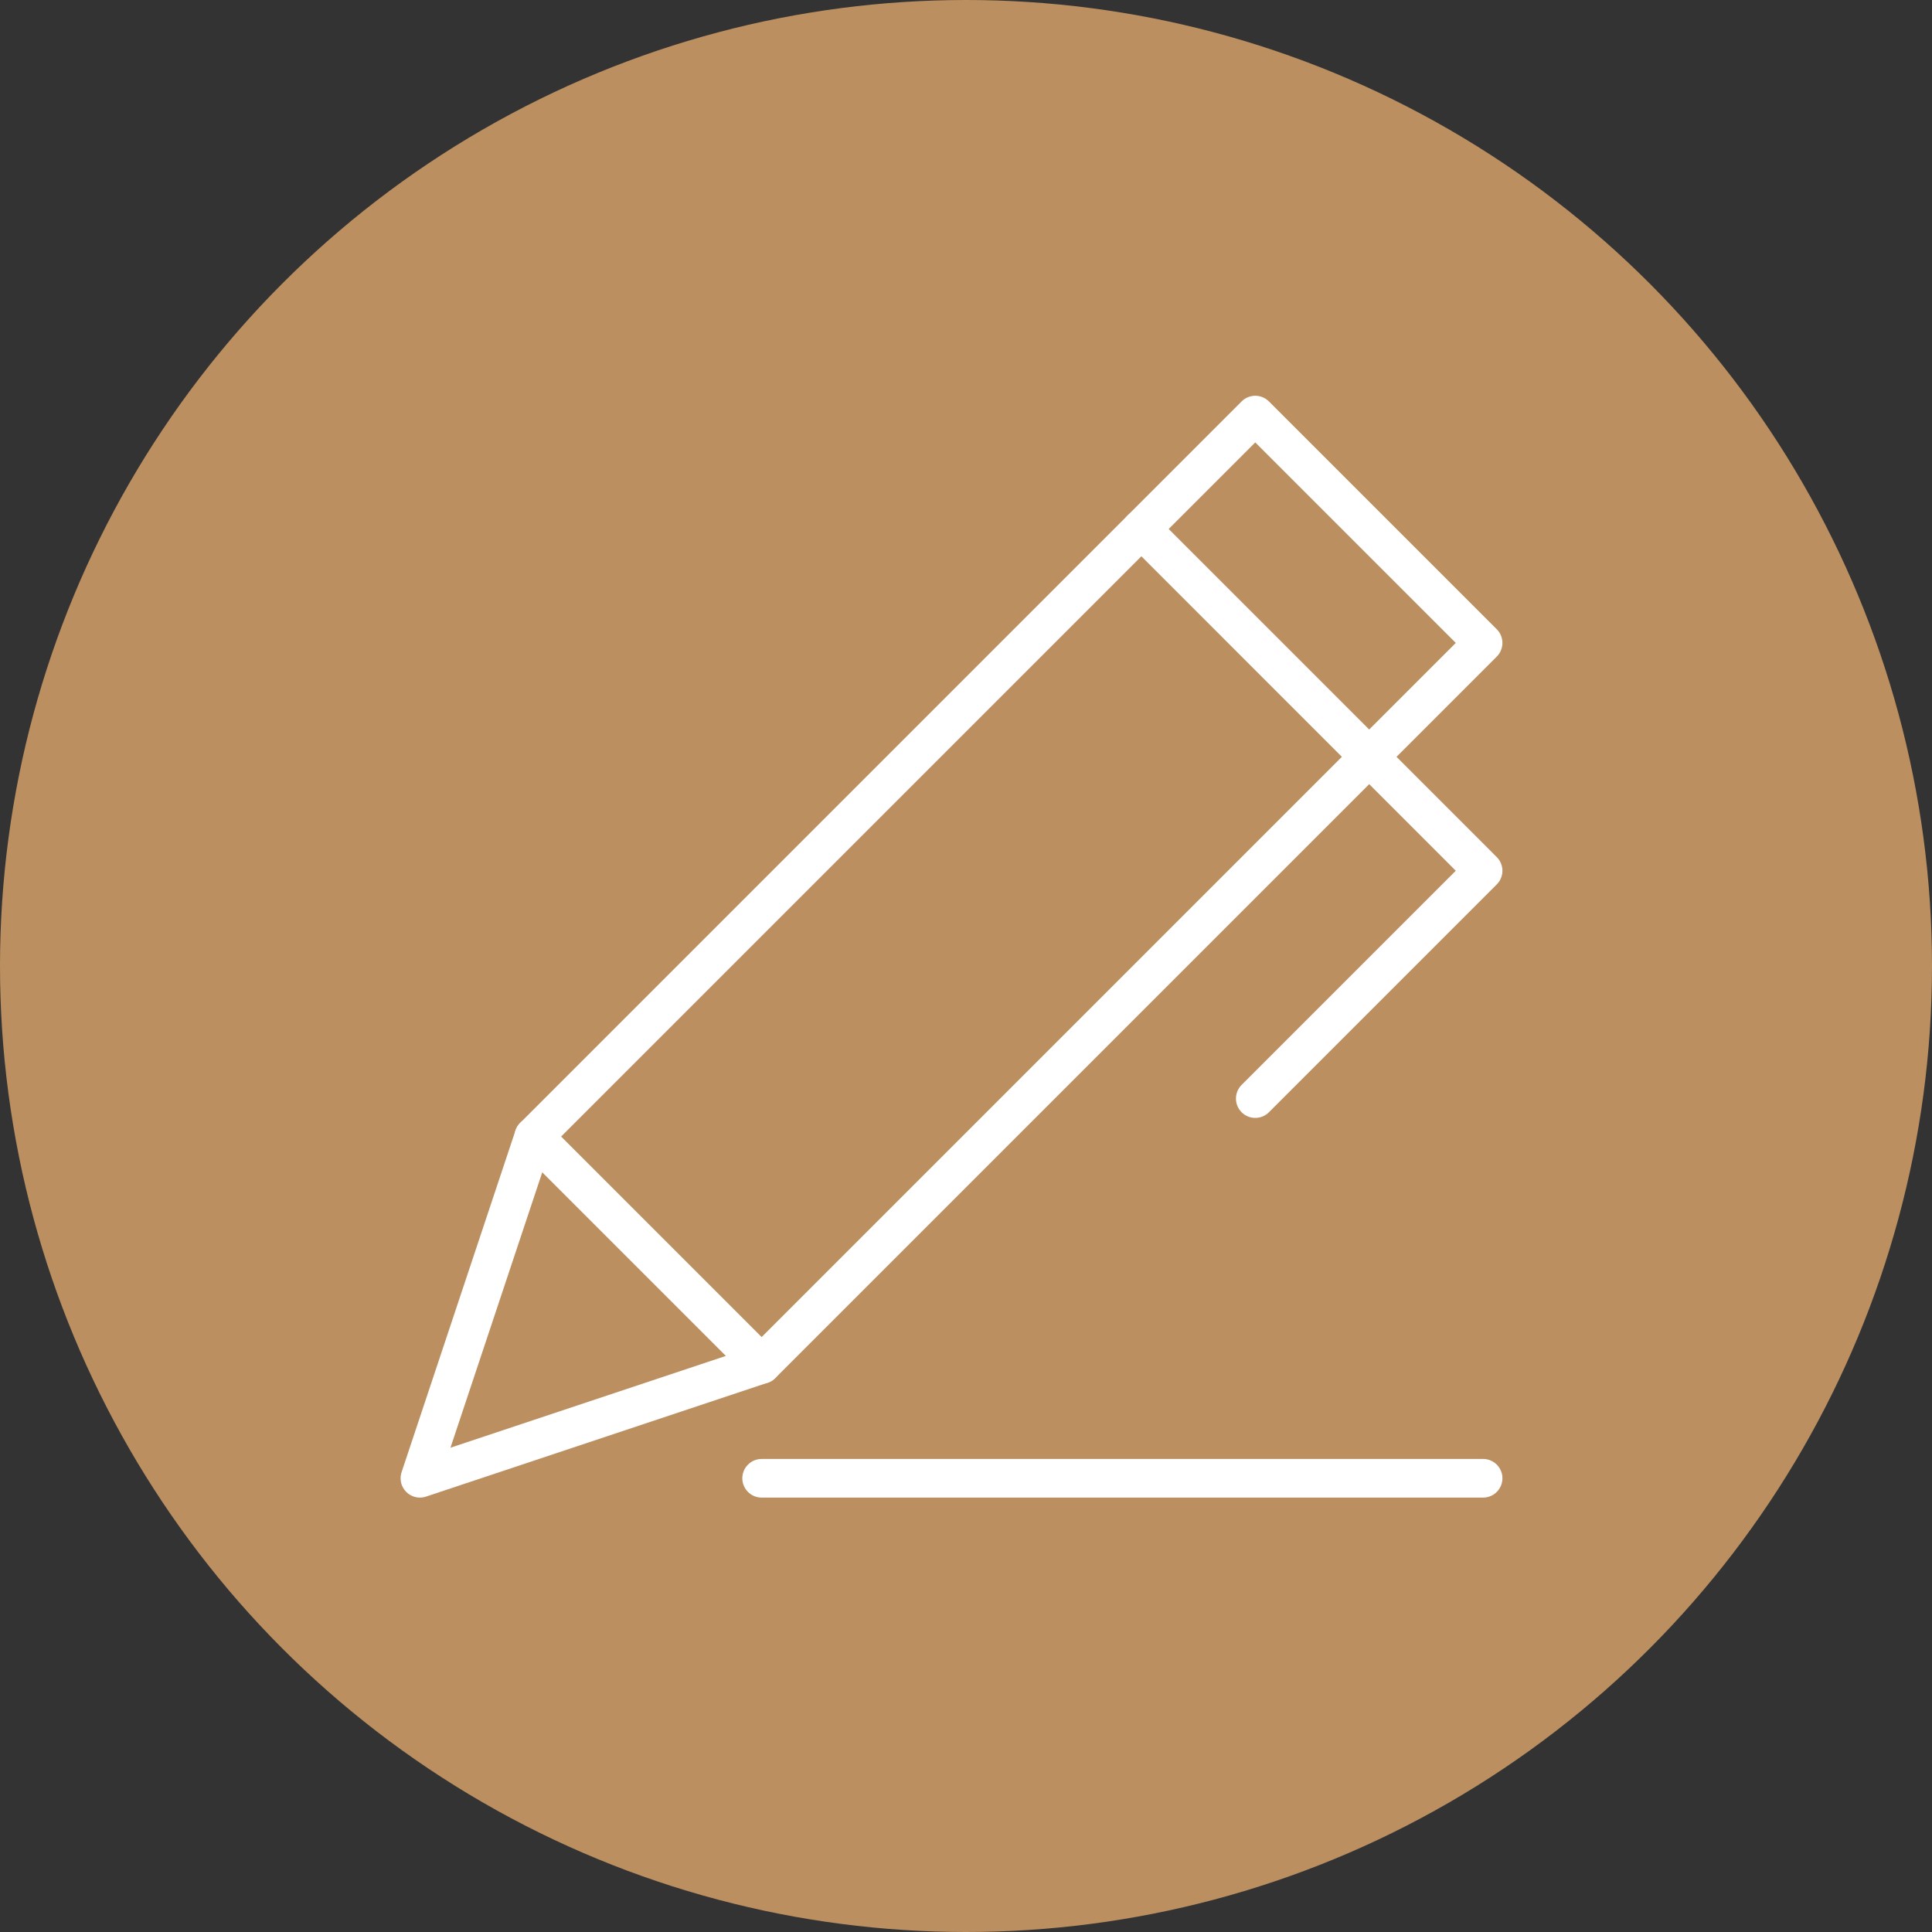
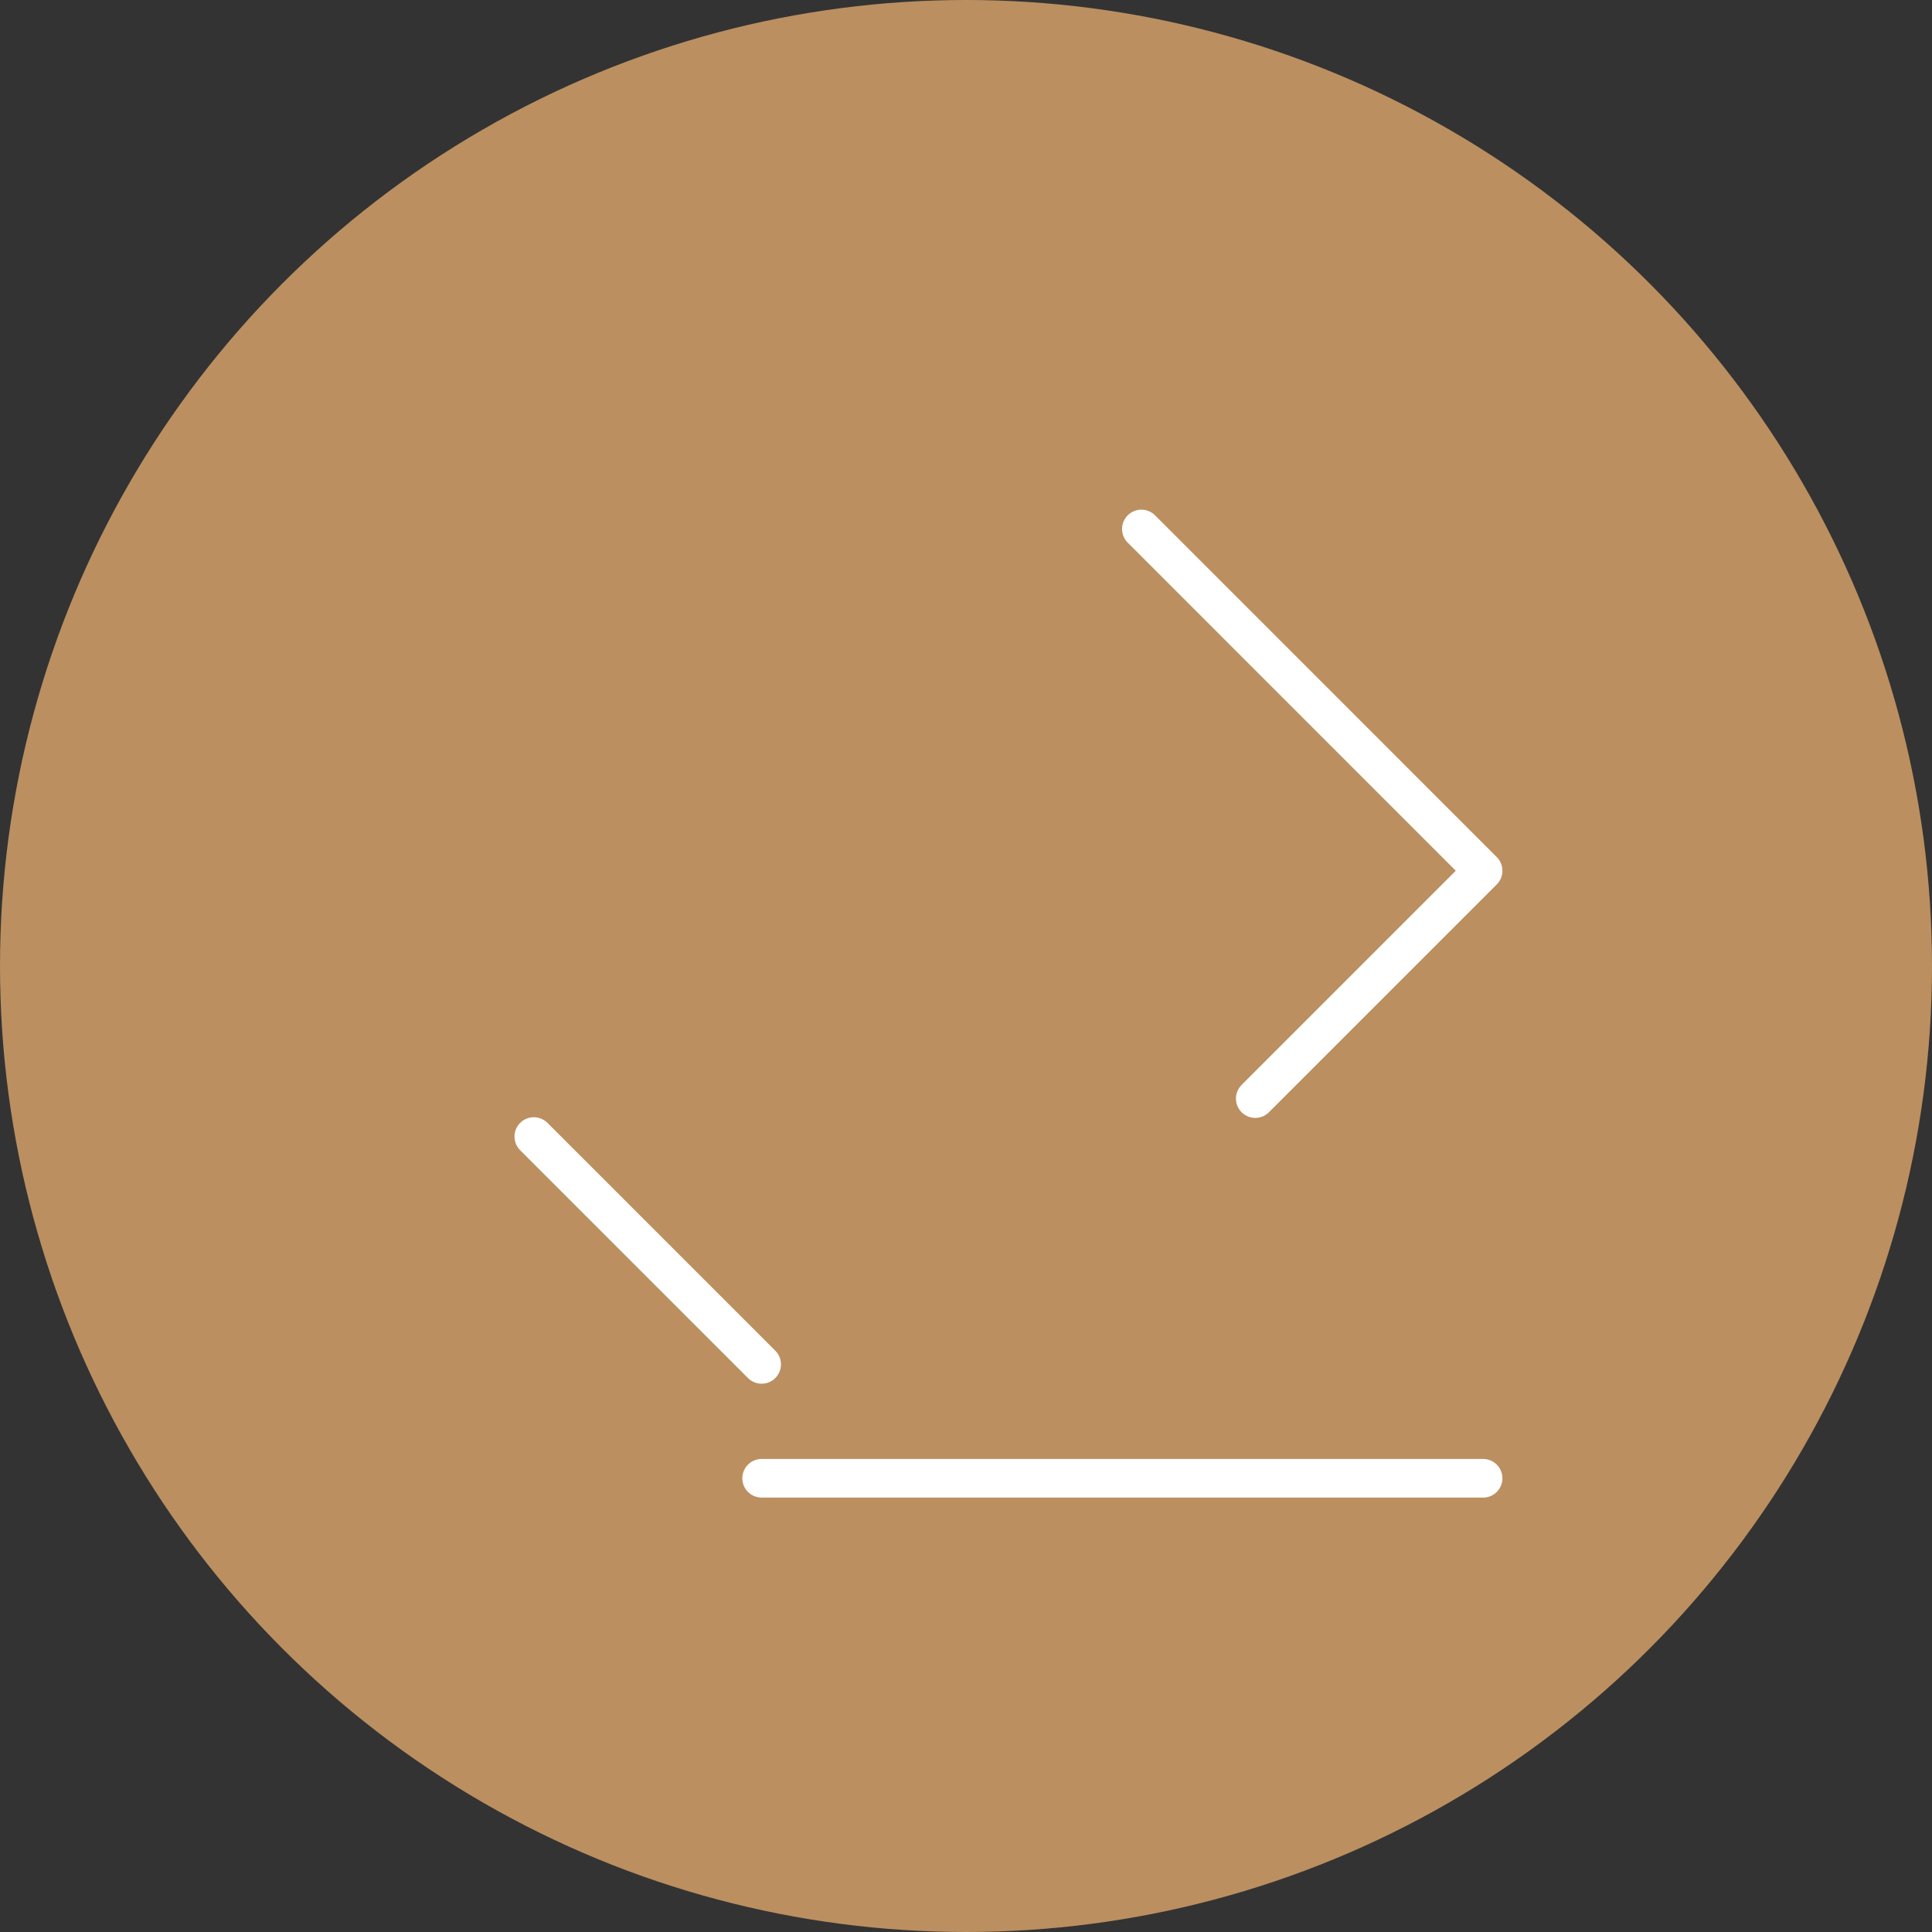
<svg xmlns="http://www.w3.org/2000/svg" id="uuid-07c13952-9501-4bbc-a485-01bab44de0c8" viewBox="0 0 400 400">
  <rect x="0" y="0" width="400" height="400" fill="#333333" stroke="none" />
  <defs>
    <style>.uuid-34559413-9ef1-4504-8f35-4cb23dae31be{fill:#bb8f60;}.uuid-61d6e63c-7ab9-4101-9293-fd4bb858fce5{fill:none;stroke:#fff;stroke-linecap:round;stroke-linejoin:round;stroke-width:8px;}</style>
  </defs>
  <circle id="uuid-5627b615-629d-44d5-bff5-71c52032e02b" class="uuid-34559413-9ef1-4504-8f35-4cb23dae31be" cx="200" cy="200" r="200" />
  <g>
-     <polygon class="uuid-61d6e63c-7ab9-4101-9293-fd4bb858fce5" points="157.69 282.48 307.06 133.11 259.89 85.94 110.52 235.31 86.94 306.06 157.69 282.48" />
    <polyline class="uuid-61d6e63c-7ab9-4101-9293-fd4bb858fce5" points="236.31 109.52 307.06 180.28 259.89 227.45" />
    <line class="uuid-61d6e63c-7ab9-4101-9293-fd4bb858fce5" x1="110.52" y1="235.31" x2="157.69" y2="282.48" />
    <line class="uuid-61d6e63c-7ab9-4101-9293-fd4bb858fce5" x1="307.06" y1="306.06" x2="157.69" y2="306.06" />
  </g>
</svg>